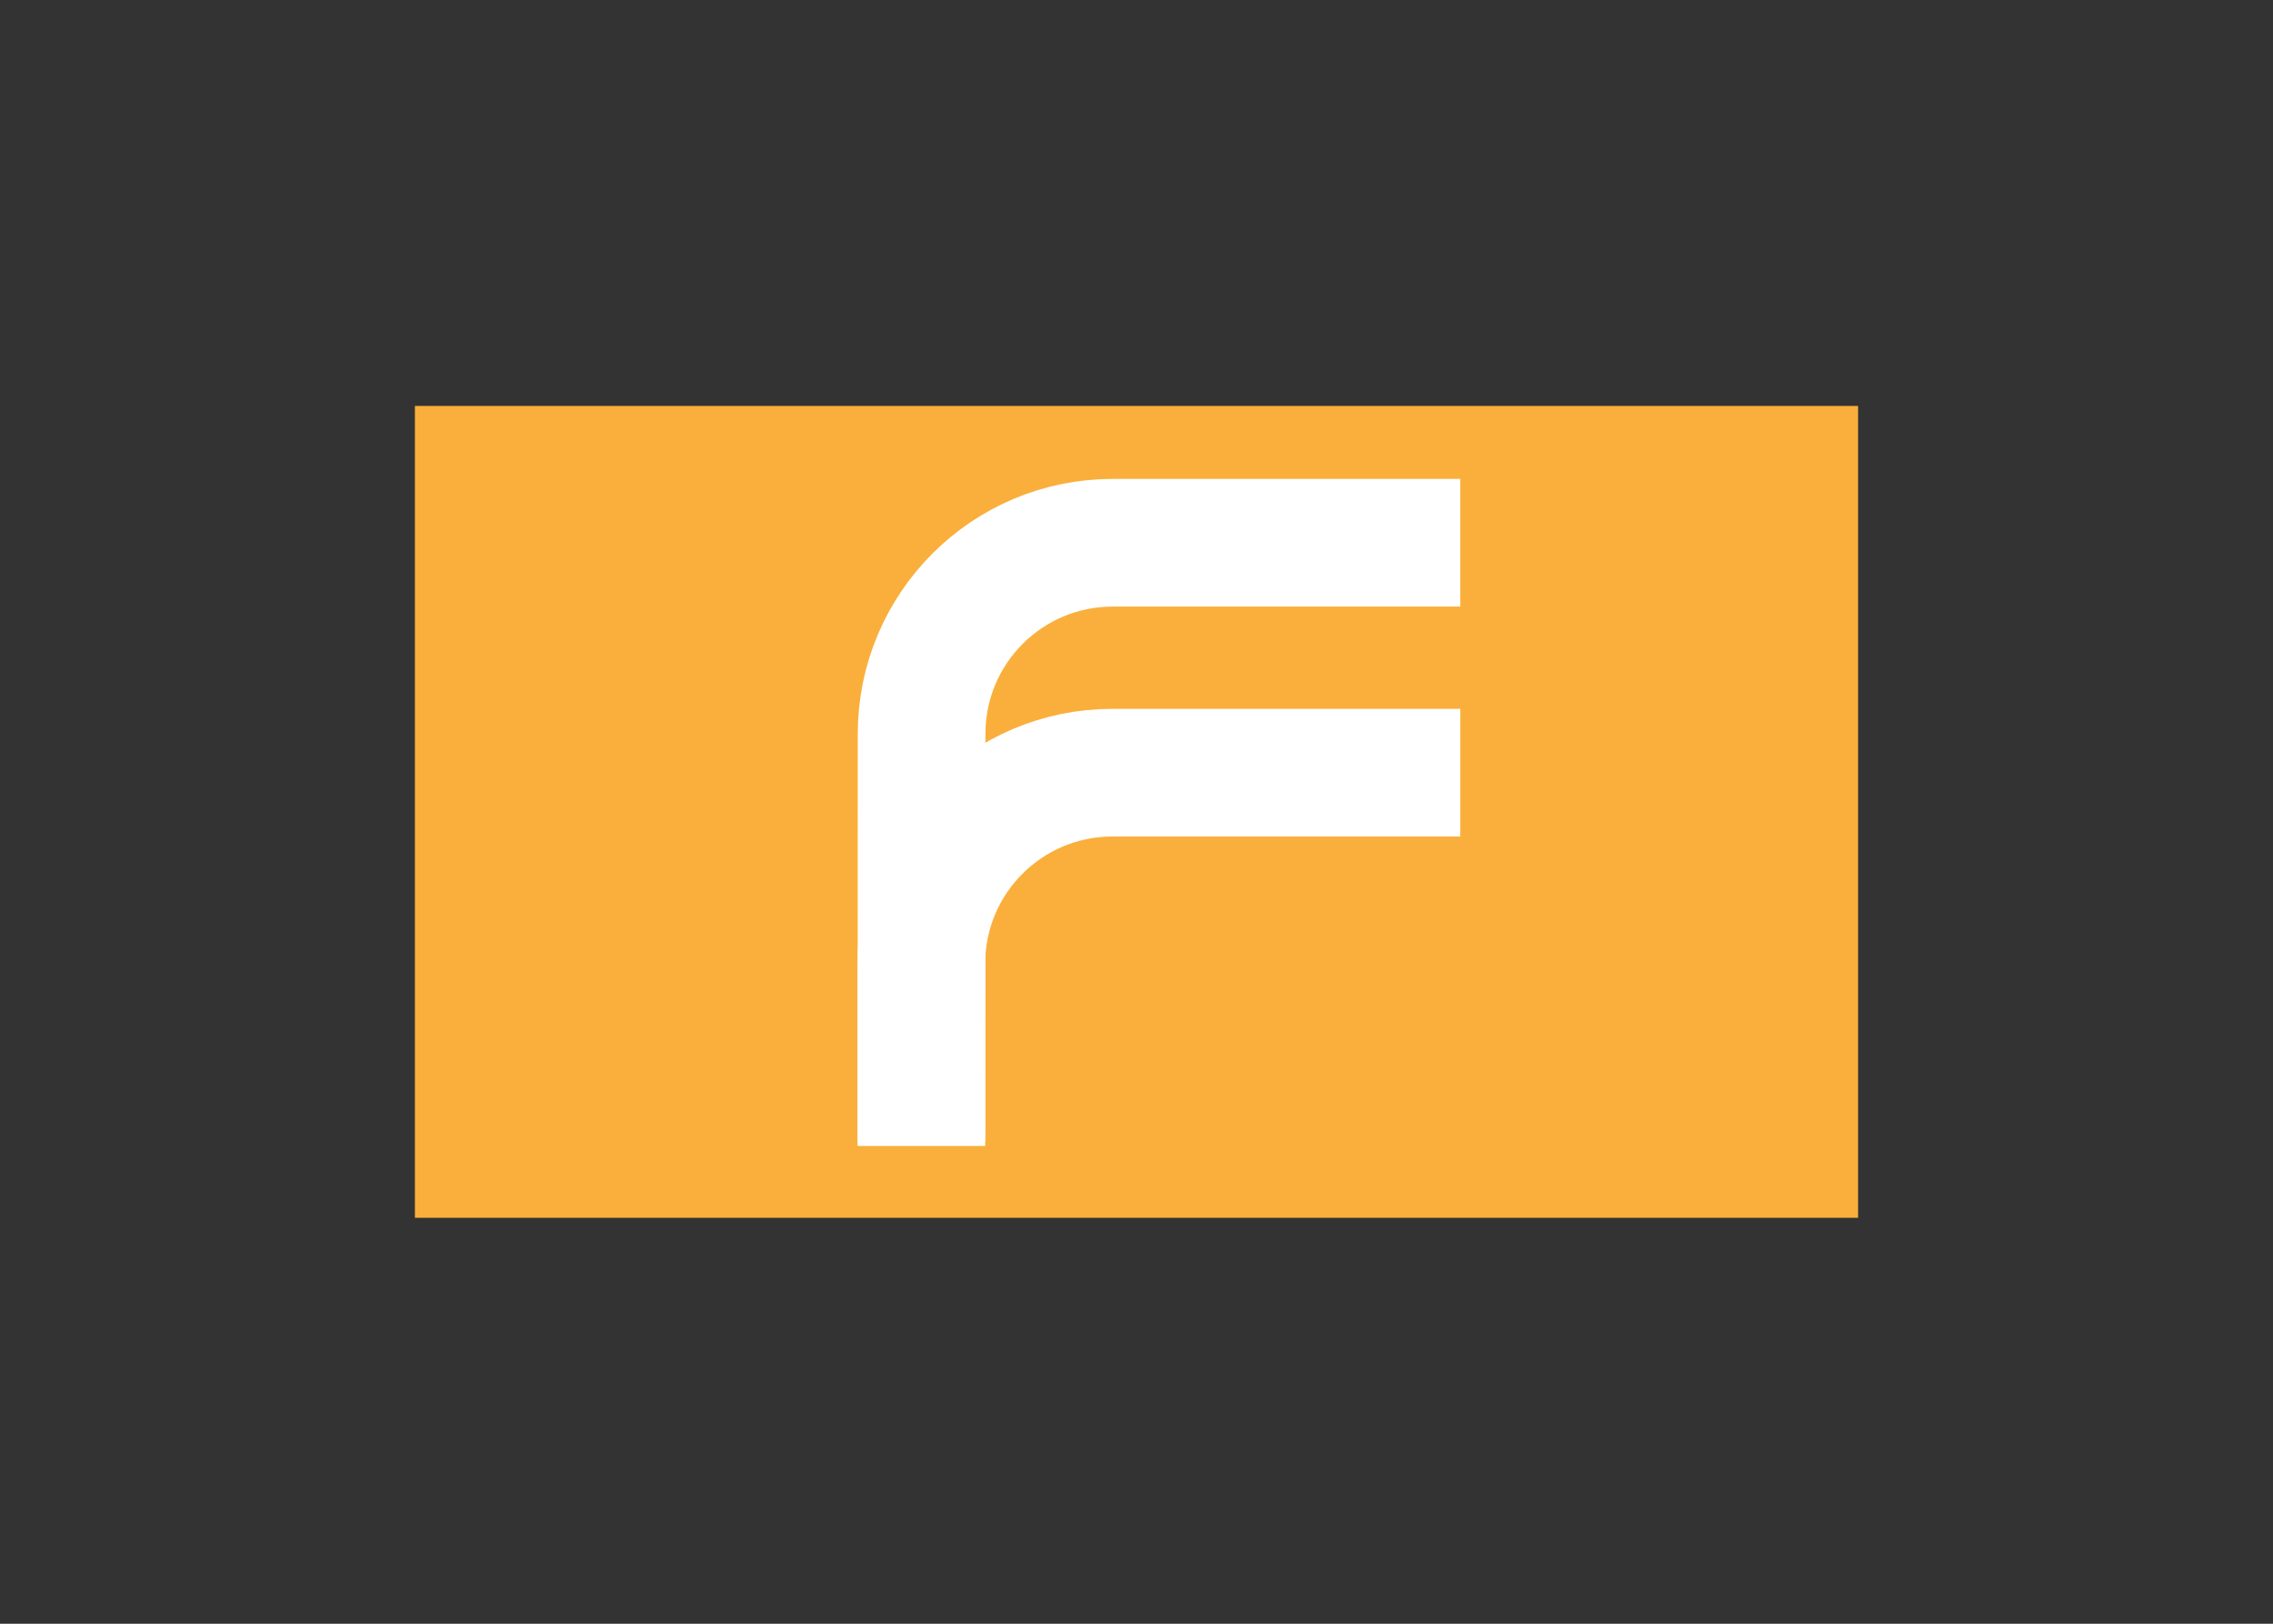
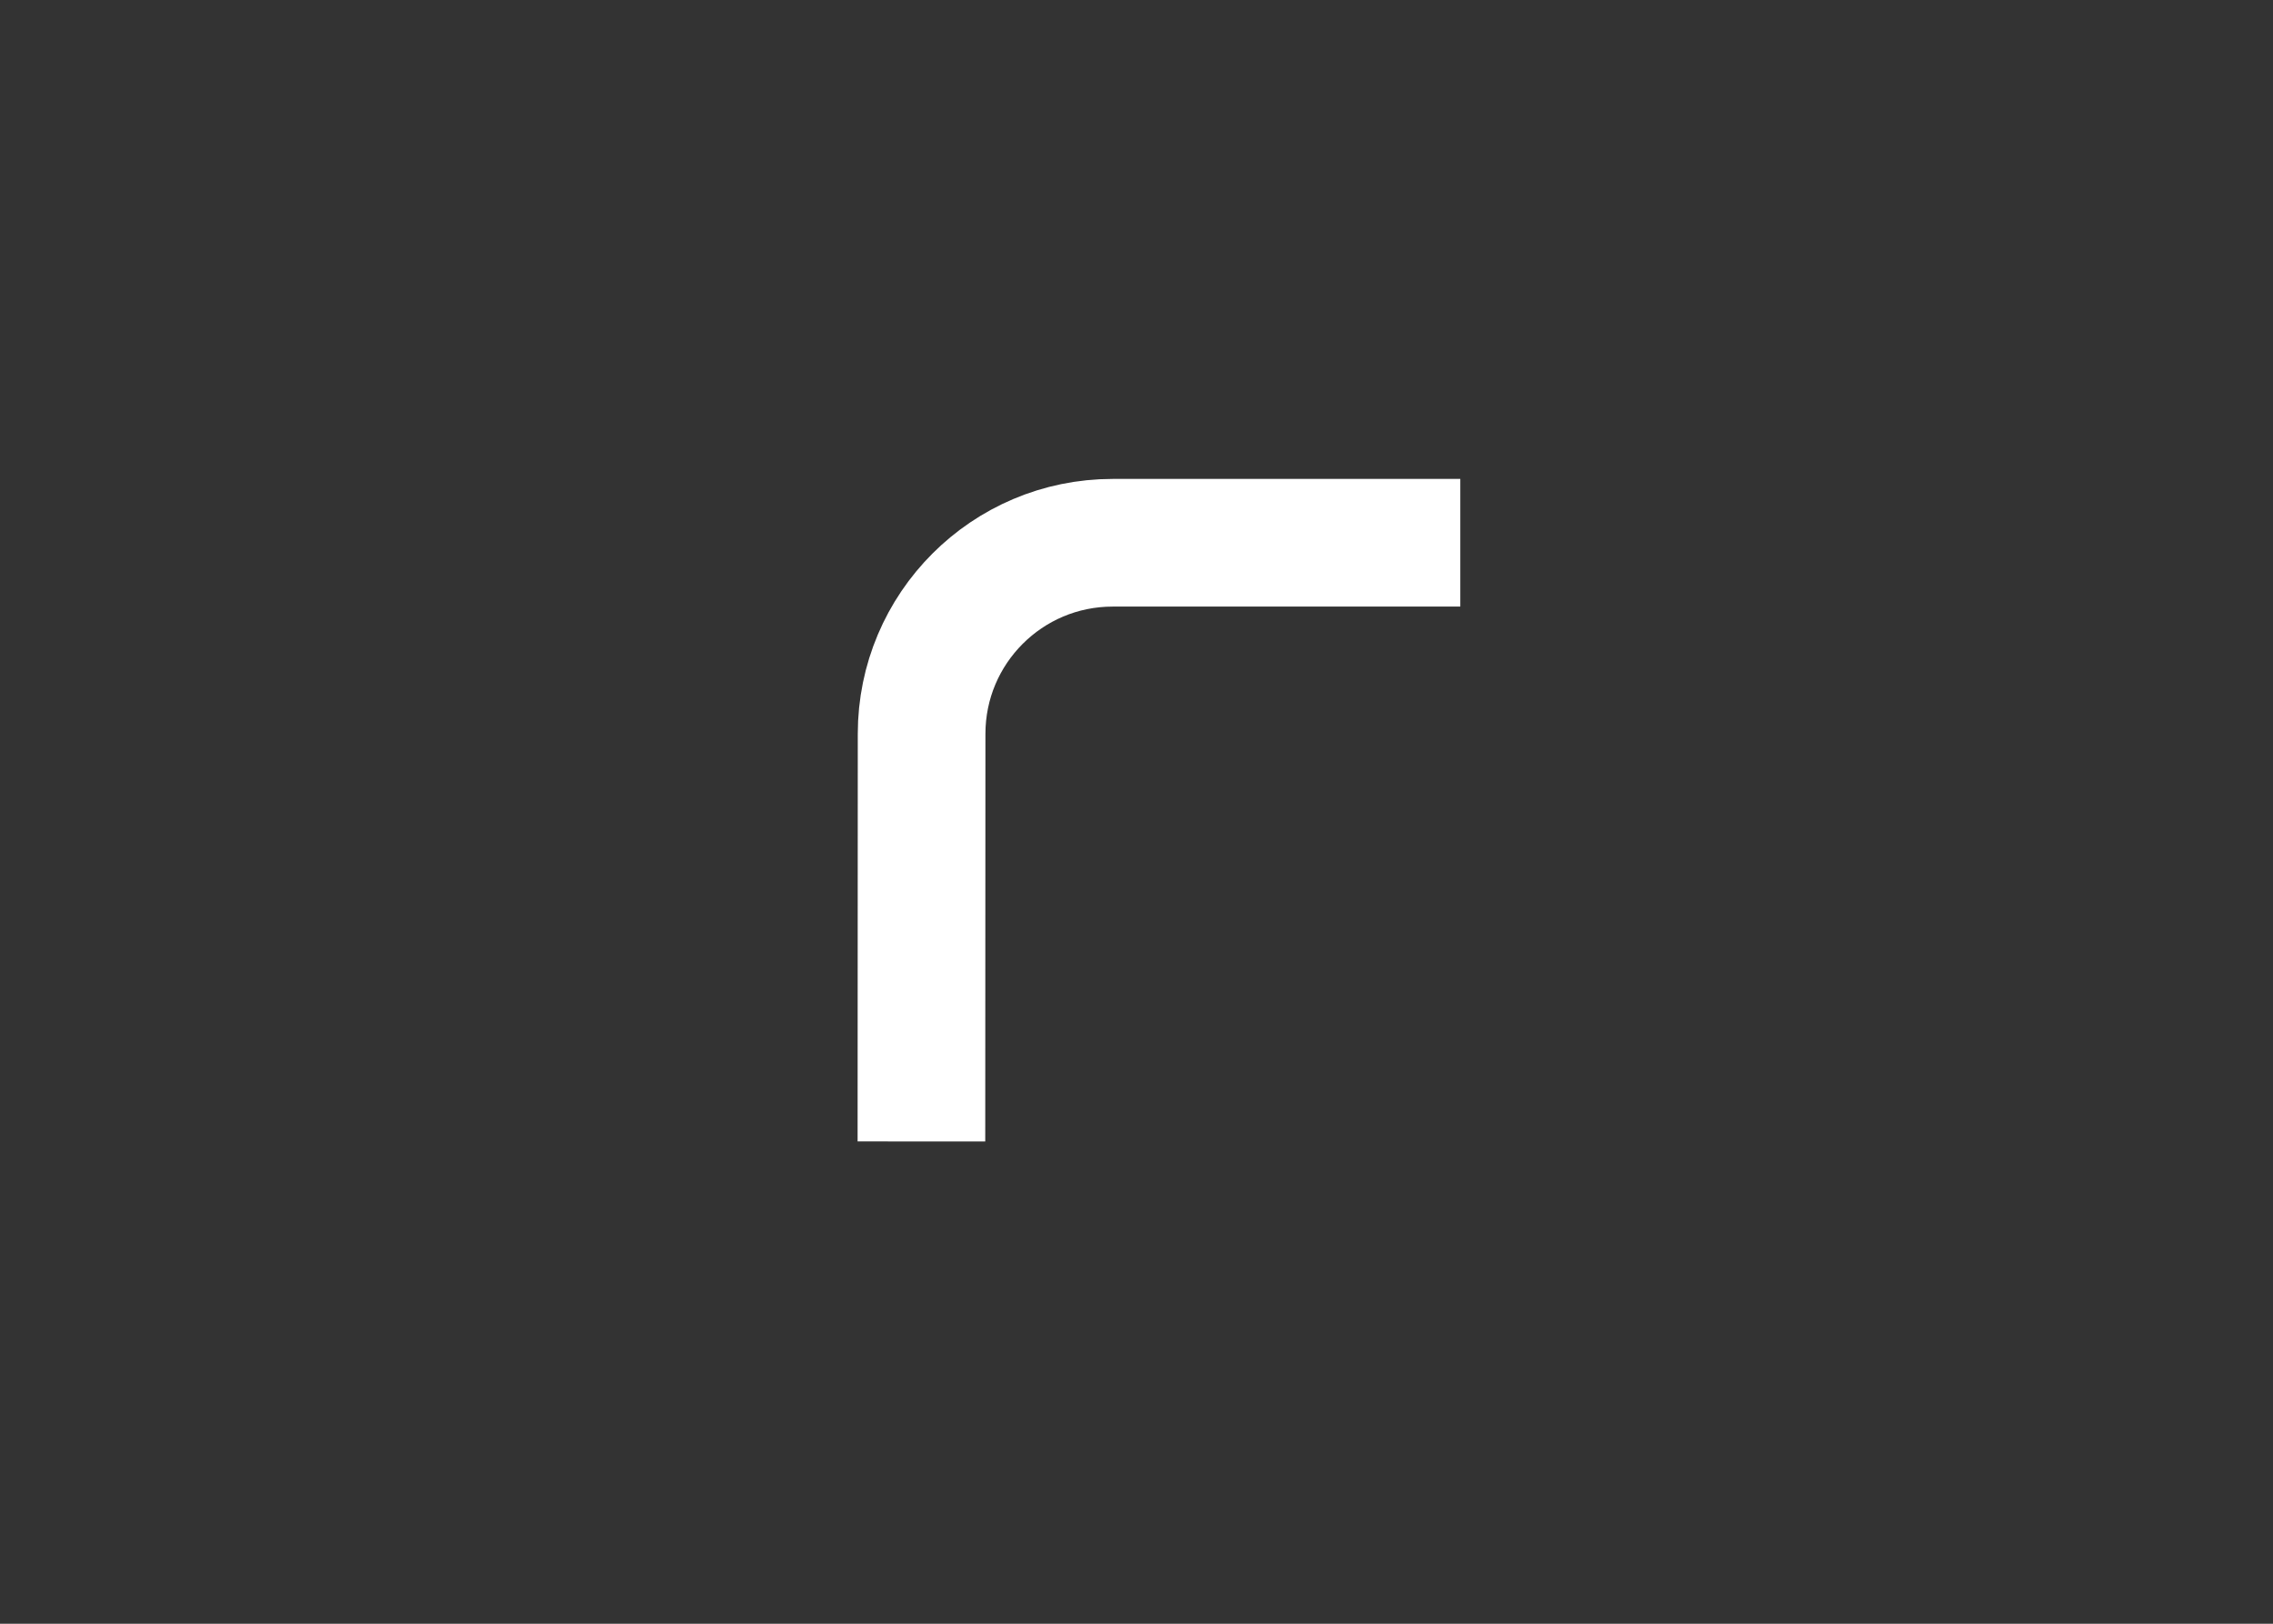
<svg xmlns="http://www.w3.org/2000/svg" clip-rule="evenodd" fill-rule="evenodd" viewBox="0 0 560 400">
  <rect x="0" y="0" width="560" height="400" fill="#333333" stroke="none" />
-   <path d="m102.222 100h355.555v200h-355.555z" fill="#faaf3c" stroke-width=".185" />
  <g fill="none" stroke="#fff" stroke-width="170">
    <path d="m358.7-294.611h-462.977c-140.514 0-254.423 113.909-254.423 254.423l-.247 542.799" transform="matrix(.185 0 0 .185 293.416 188.208)" />
-     <path d="m358.873-248.54h-463.323c-140.514 0-254.423 113.909-254.423 254.423v242.657" transform="matrix(.185 0 0 .185 293.385 236.325)" />
  </g>
</svg>